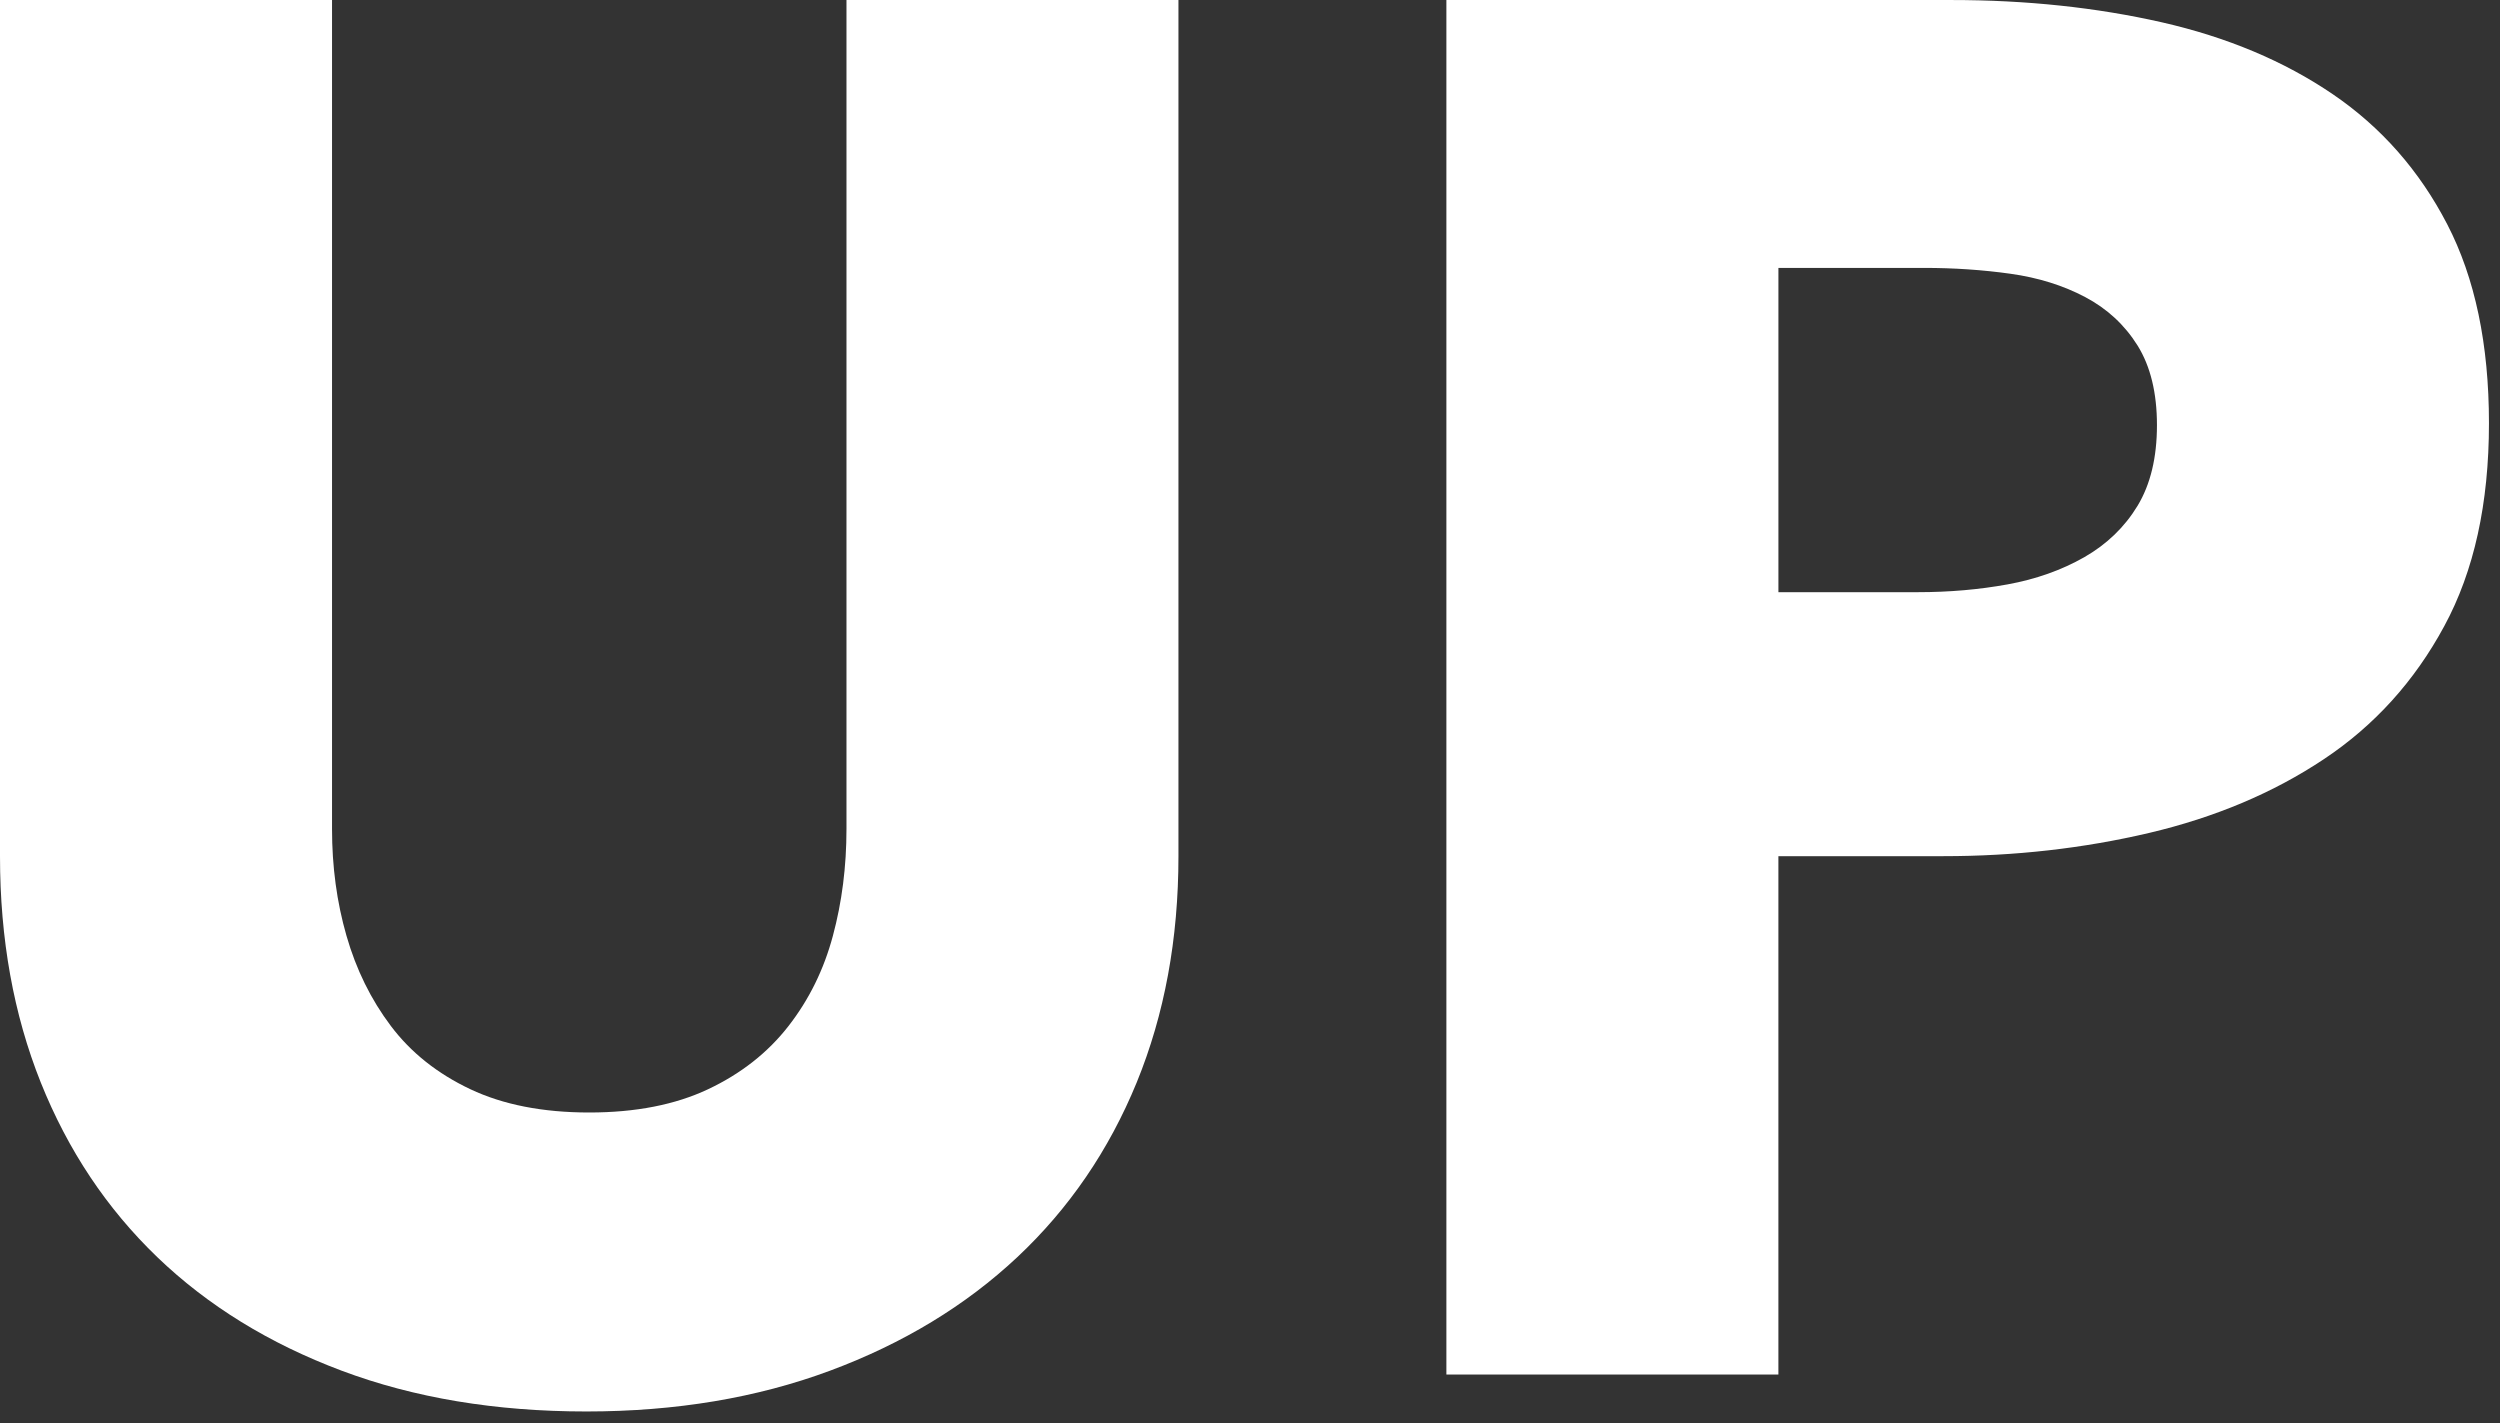
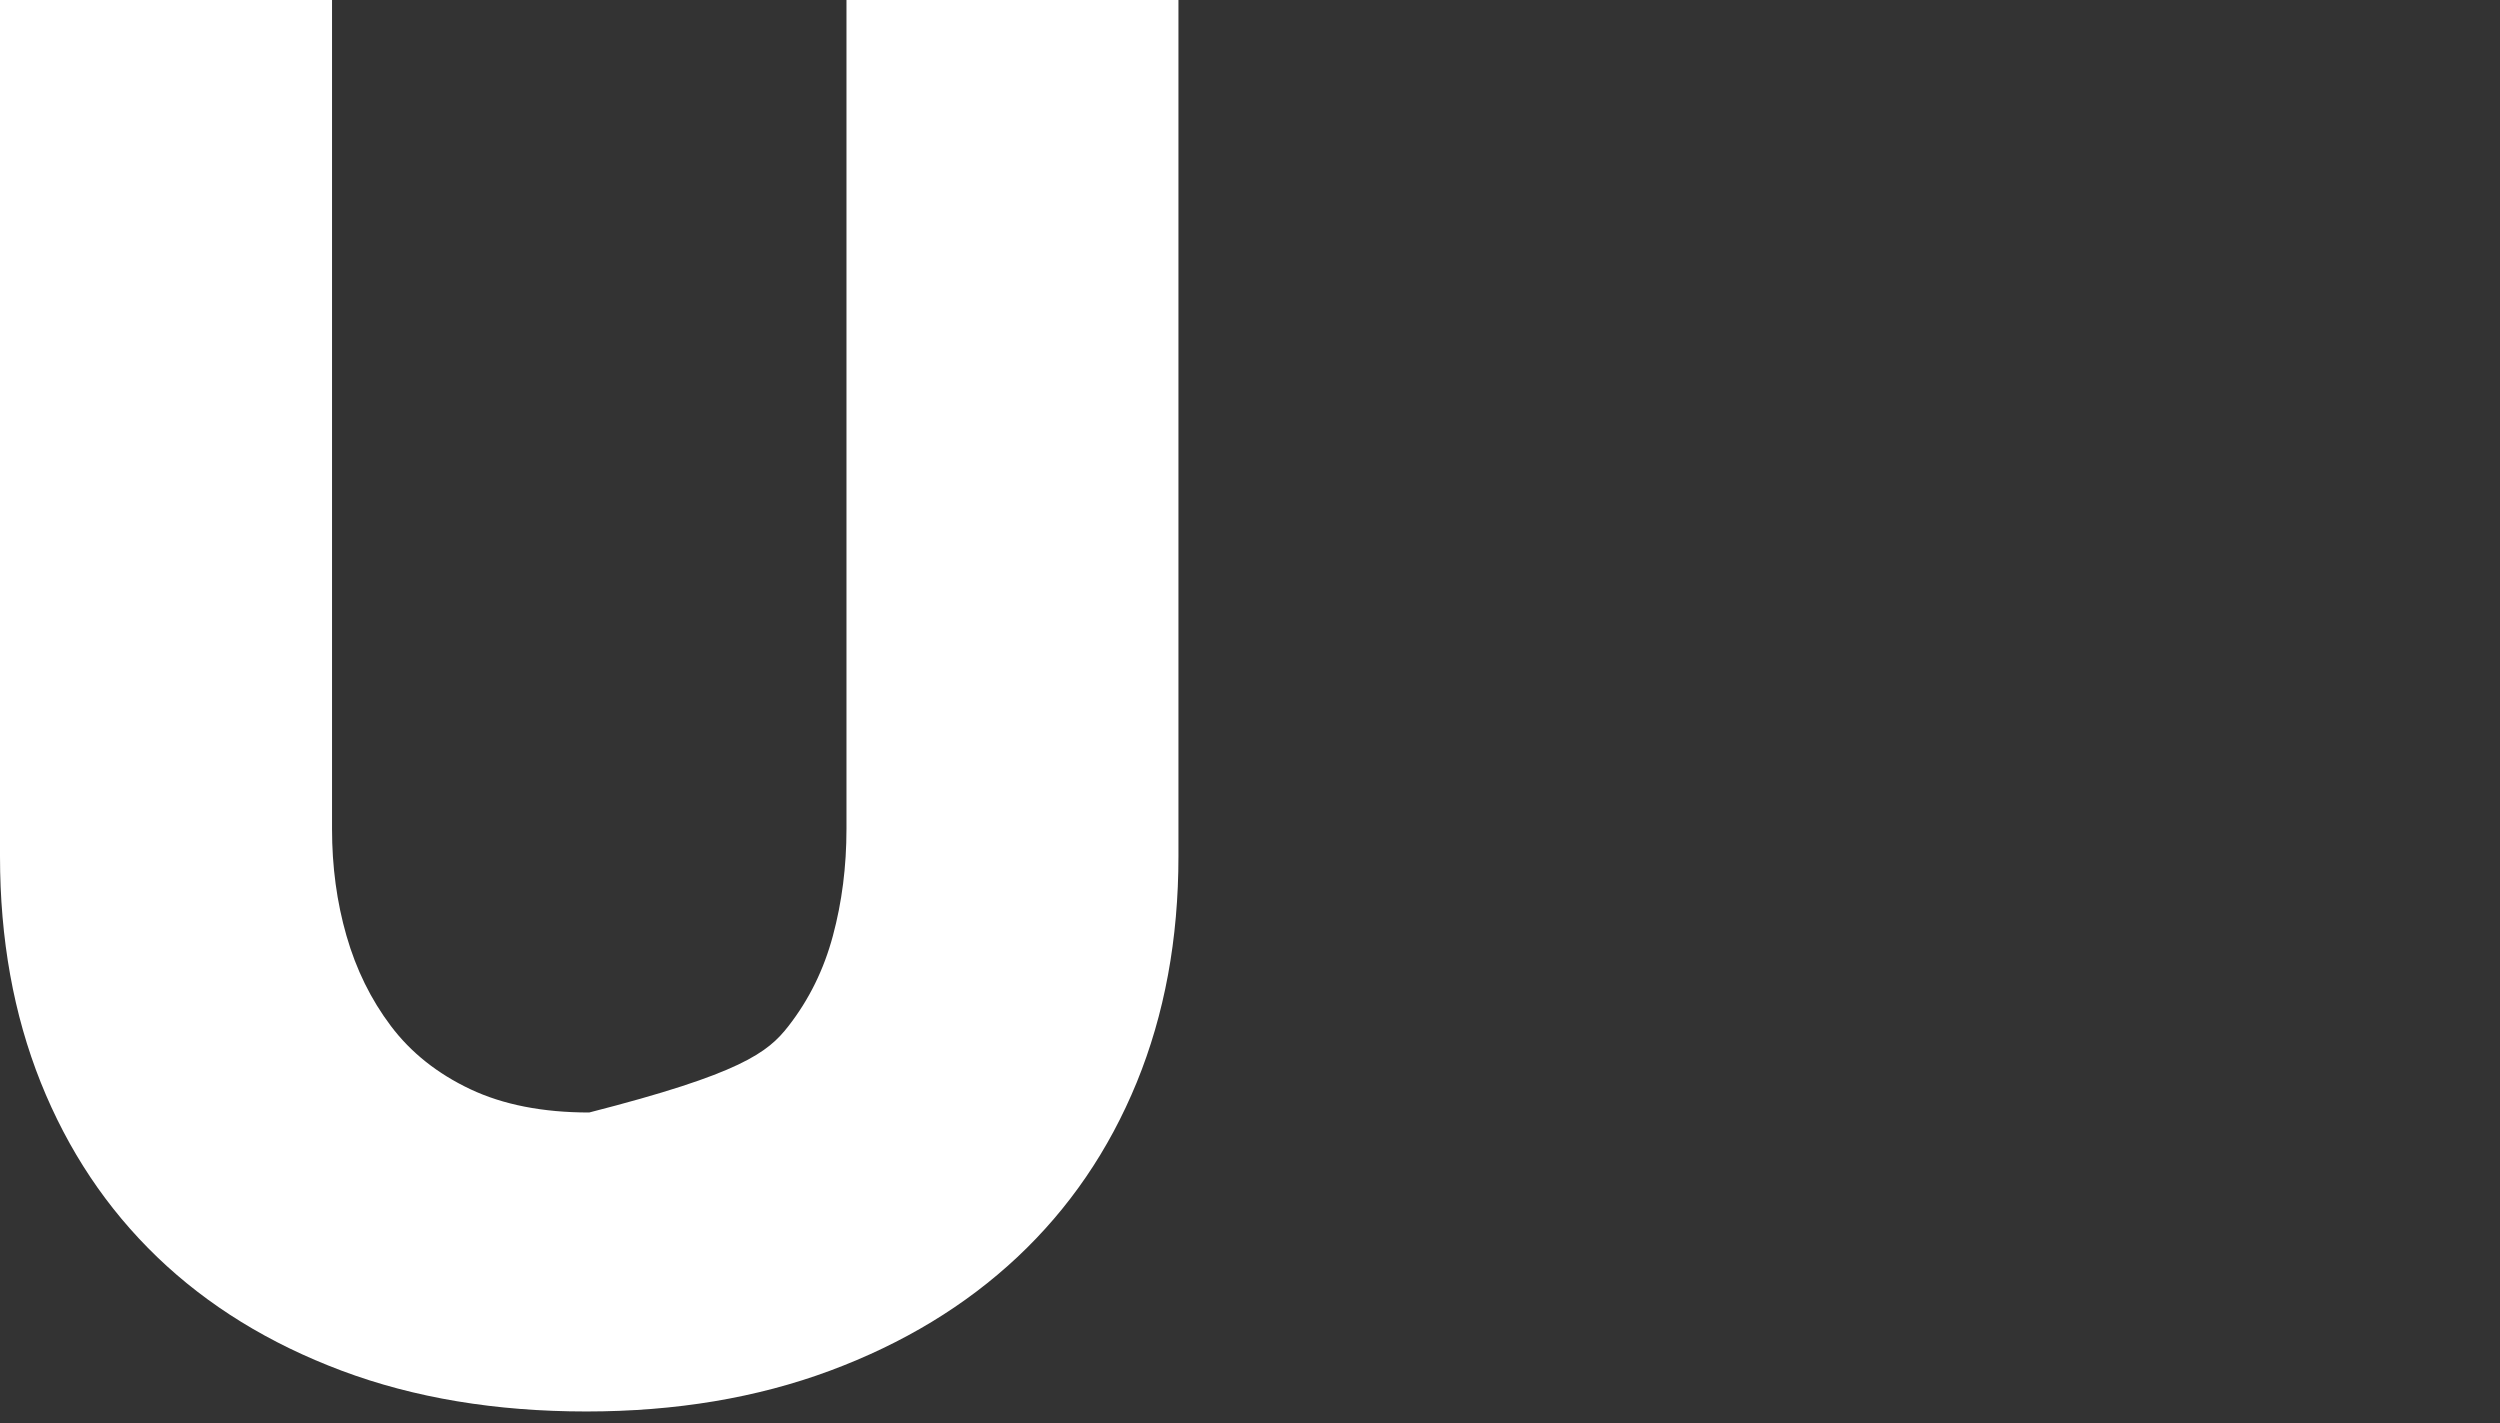
<svg xmlns="http://www.w3.org/2000/svg" viewBox="0 0 137 78" fill="none">
  <rect x="0" y="0" width="137" height="78" fill="#333333" stroke="none" />
-   <path fill-rule="evenodd" clip-rule="evenodd" d="M62.293 59.315C60.768 63.037 58.584 66.229 55.749 68.891C52.915 71.549 49.491 73.624 45.483 75.115C41.475 76.605 37.024 77.349 32.131 77.349C27.165 77.349 22.696 76.605 18.725 75.115C14.752 73.624 11.384 71.549 8.619 68.891C5.851 66.229 3.723 63.037 2.232 59.315C0.744 55.589 0 51.461 0 46.92V0H18.195V45.429C18.195 47.488 18.456 49.437 18.987 51.28C19.517 53.128 20.328 54.776 21.424 56.229C22.52 57.683 23.971 58.835 25.773 59.688C27.573 60.539 29.747 60.965 32.288 60.965C34.835 60.965 37.005 60.539 38.808 59.688C40.611 58.835 42.077 57.683 43.208 56.229C44.339 54.776 45.149 53.128 45.643 51.28C46.139 49.437 46.387 47.488 46.387 45.429V0H64.579V46.92C64.579 51.461 63.816 55.589 62.293 59.315Z" style="fill: rgb(255, 255, 255);" transform="matrix(1, 0, 0, 1, -1.7763568394002505e-15, 0)" />
-   <path fill-rule="evenodd" clip-rule="evenodd" d="M136.395 23.193C136.395 27.59 135.579 31.297 133.947 34.31C132.318 37.329 130.118 39.758 127.355 41.598C124.587 43.444 121.395 44.79 117.776 45.644C114.158 46.494 110.4 46.918 106.499 46.918H97.456V75.326H79.262V0.001H106.926C111.038 0.001 114.886 0.409 118.467 1.222C122.048 2.038 125.171 3.35 127.83 5.158C130.491 6.969 132.582 9.345 134.107 12.289C135.632 15.233 136.395 18.868 136.395 23.193ZM118.201 23.299C118.201 21.529 117.846 20.073 117.14 18.937C116.43 17.803 115.473 16.915 114.265 16.278C113.06 15.641 111.694 15.214 110.169 15.001C108.644 14.787 107.068 14.681 105.436 14.681H97.457V32.451H105.116C106.82 32.451 108.449 32.31 110.012 32.025C111.569 31.742 112.972 31.243 114.214 30.537C115.454 29.827 116.43 28.886 117.14 27.715C117.846 26.545 118.201 25.073 118.201 23.299Z" style="fill: rgb(255, 255, 255);" transform="matrix(1, 0, 0, 1, -1.7763568394002505e-15, 0)" />
+   <path fill-rule="evenodd" clip-rule="evenodd" d="M62.293 59.315C60.768 63.037 58.584 66.229 55.749 68.891C52.915 71.549 49.491 73.624 45.483 75.115C41.475 76.605 37.024 77.349 32.131 77.349C27.165 77.349 22.696 76.605 18.725 75.115C14.752 73.624 11.384 71.549 8.619 68.891C5.851 66.229 3.723 63.037 2.232 59.315C0.744 55.589 0 51.461 0 46.92V0H18.195V45.429C18.195 47.488 18.456 49.437 18.987 51.28C19.517 53.128 20.328 54.776 21.424 56.229C22.52 57.683 23.971 58.835 25.773 59.688C27.573 60.539 29.747 60.965 32.288 60.965C40.611 58.835 42.077 57.683 43.208 56.229C44.339 54.776 45.149 53.128 45.643 51.28C46.139 49.437 46.387 47.488 46.387 45.429V0H64.579V46.92C64.579 51.461 63.816 55.589 62.293 59.315Z" style="fill: rgb(255, 255, 255);" transform="matrix(1, 0, 0, 1, -1.7763568394002505e-15, 0)" />
</svg>